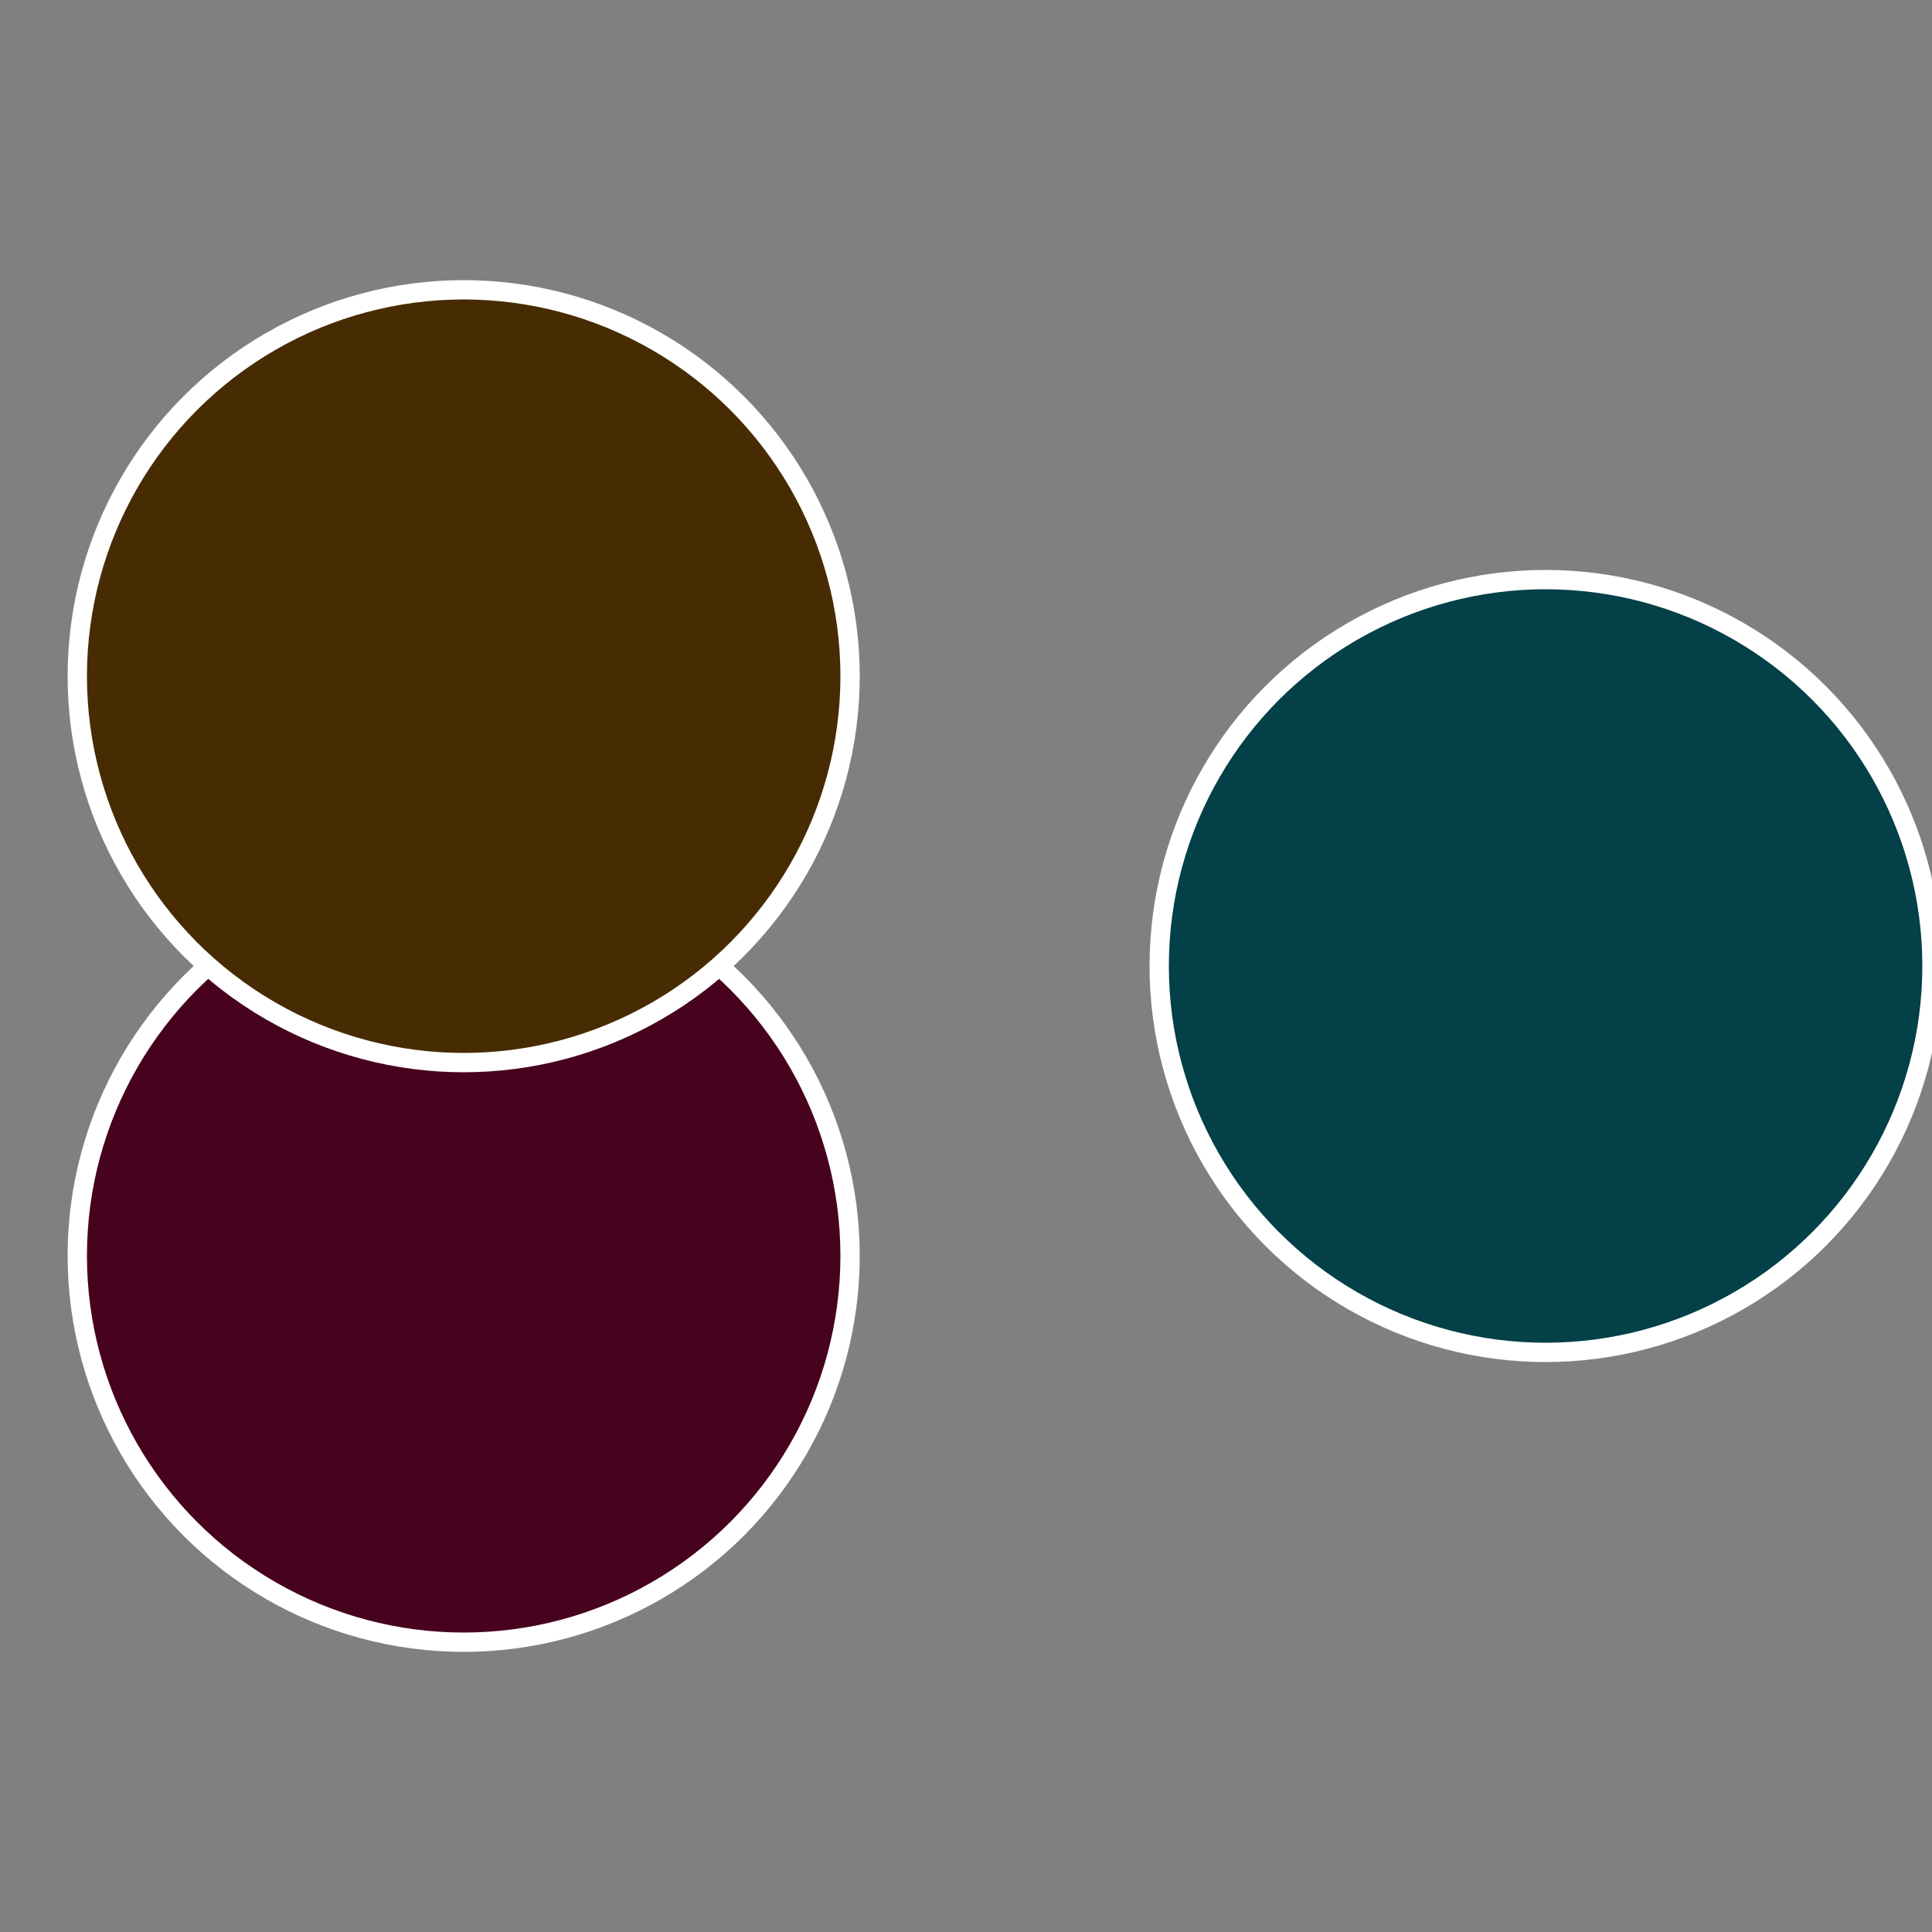
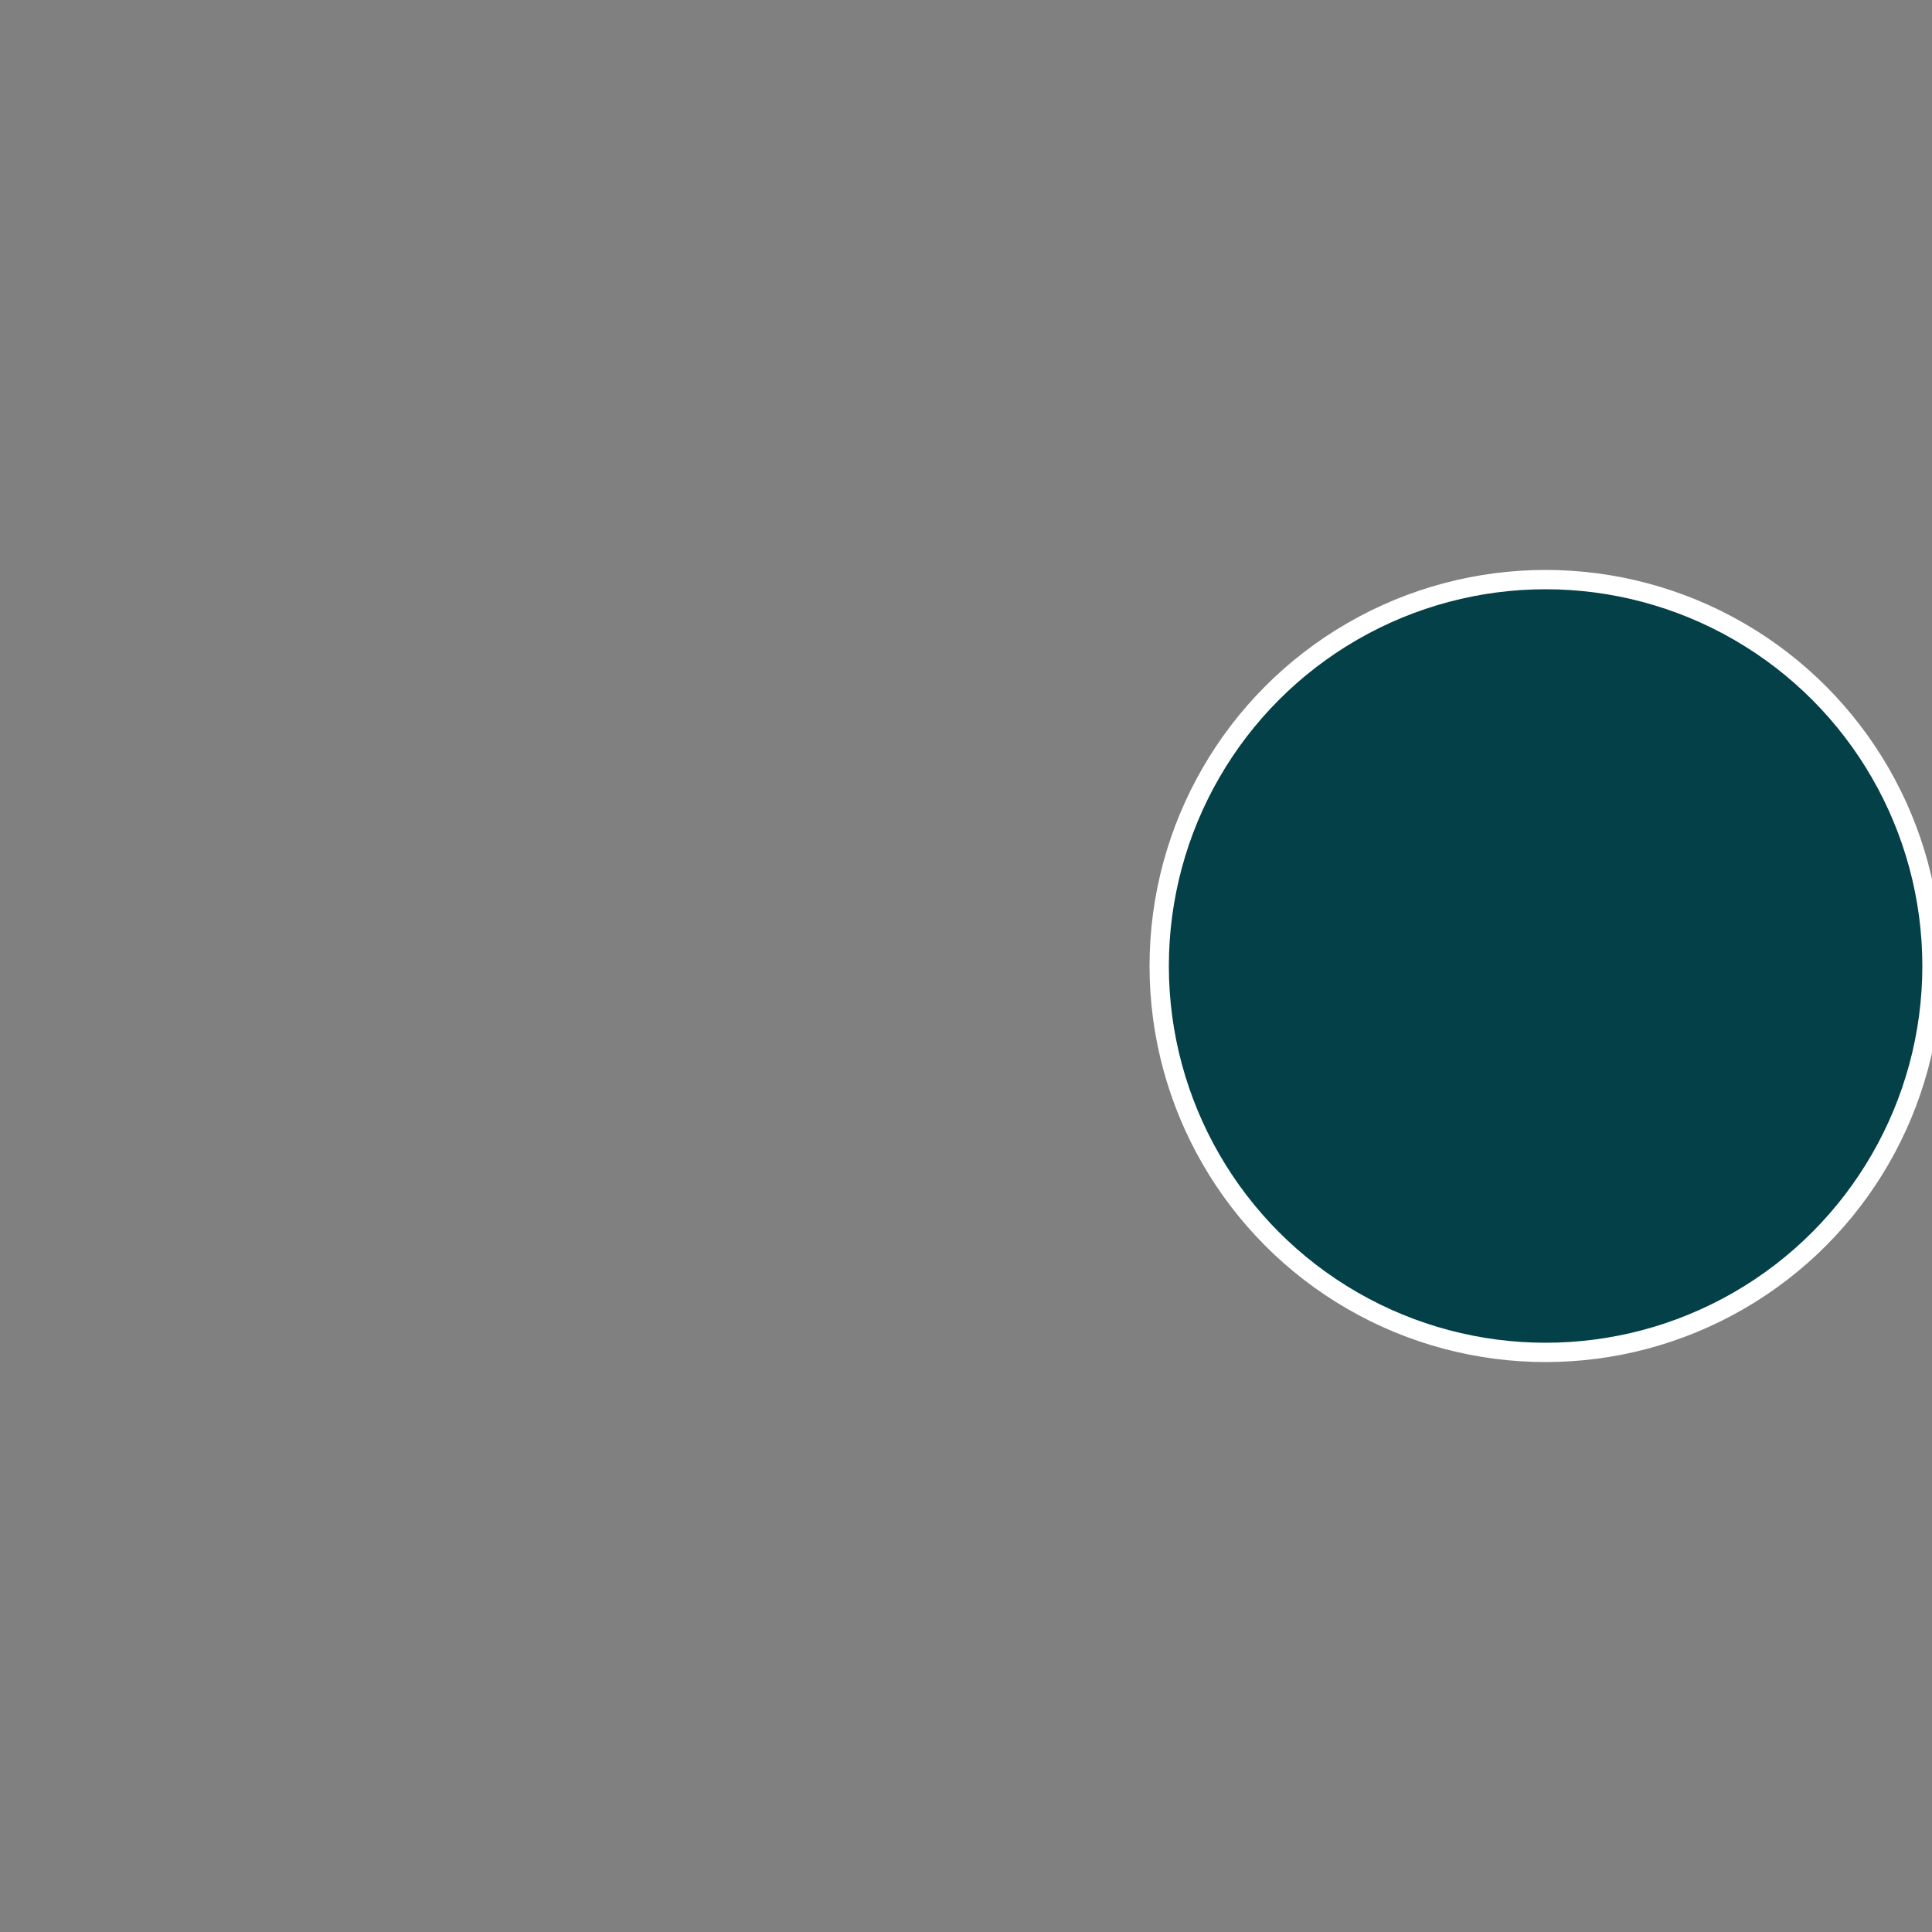
<svg xmlns="http://www.w3.org/2000/svg" width="500" height="500" viewBox="-1 -1 2 2">
  <rect x="-1" y="-1" width="2" height="2" fill="#808080" stroke="none" />
  <circle cx="0.6" cy="0" r="0.4" fill="#034047" stroke="#fff" stroke-width="1%" />
-   <circle cx="-0.52" cy="0.3" r="0.4" fill="#47031e" stroke="#fff" stroke-width="1%" />
-   <circle cx="-0.52" cy="-0.3" r="0.4" fill="#472c03" stroke="#fff" stroke-width="1%" />
</svg>